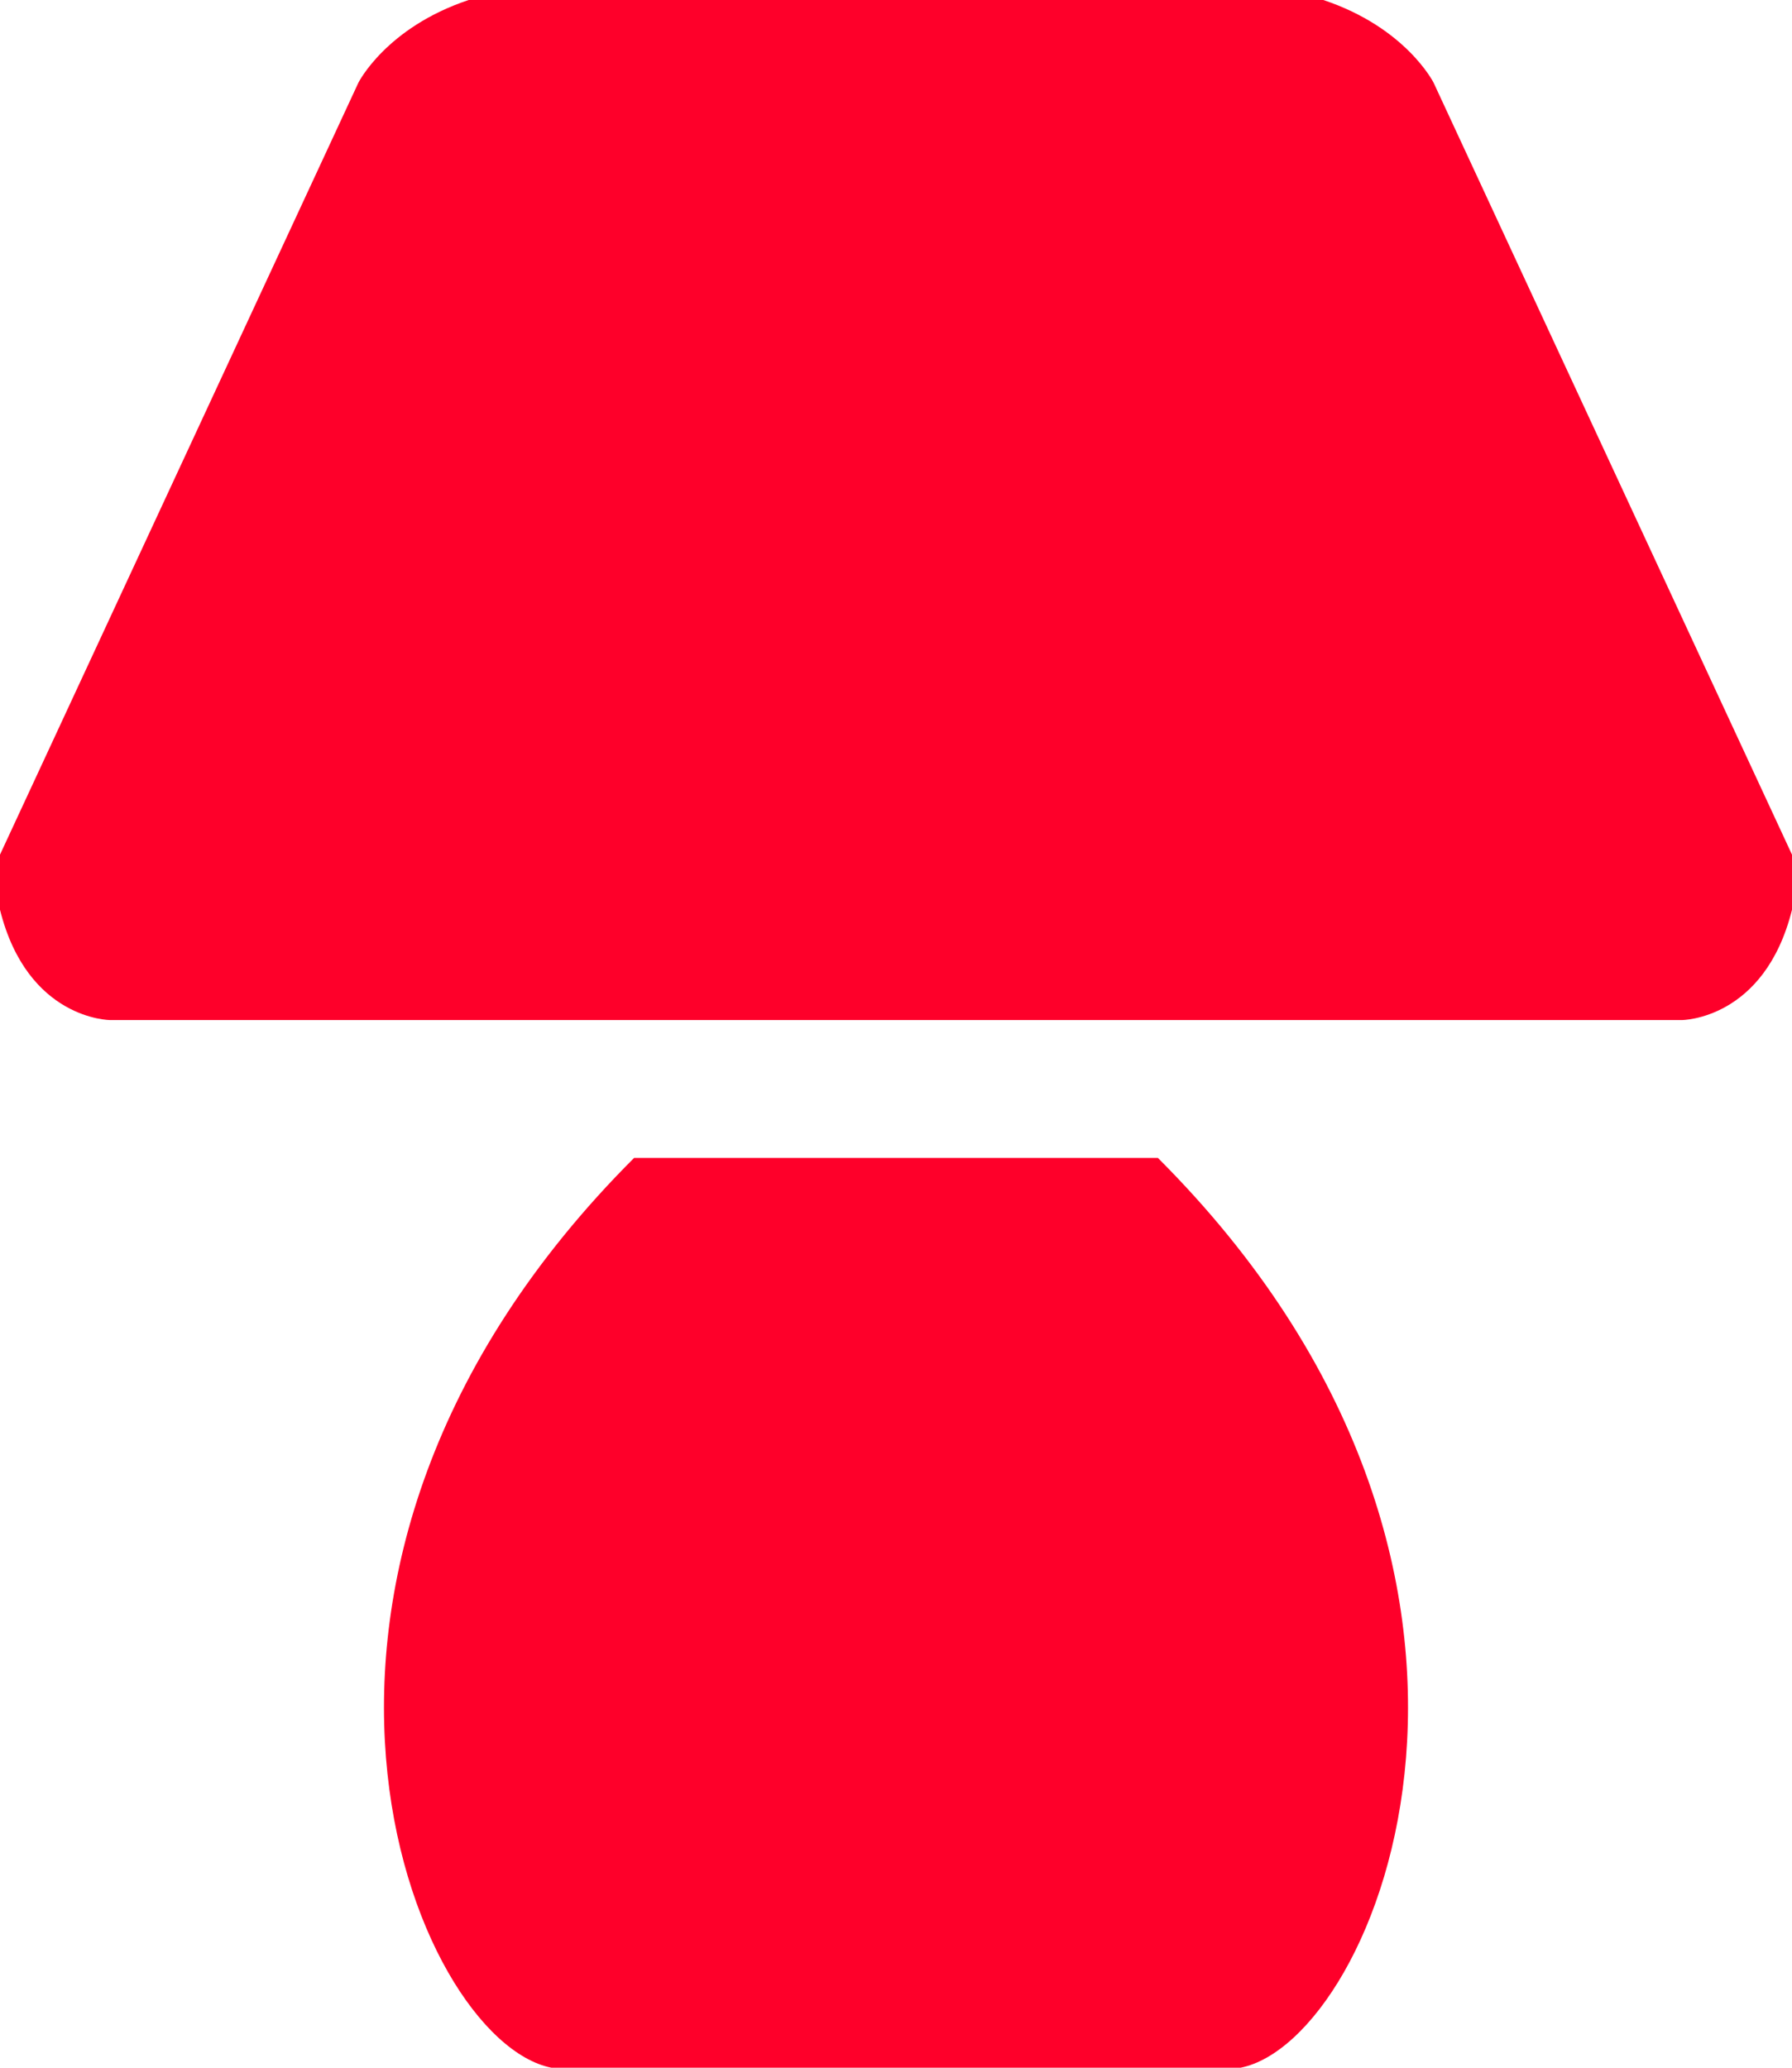
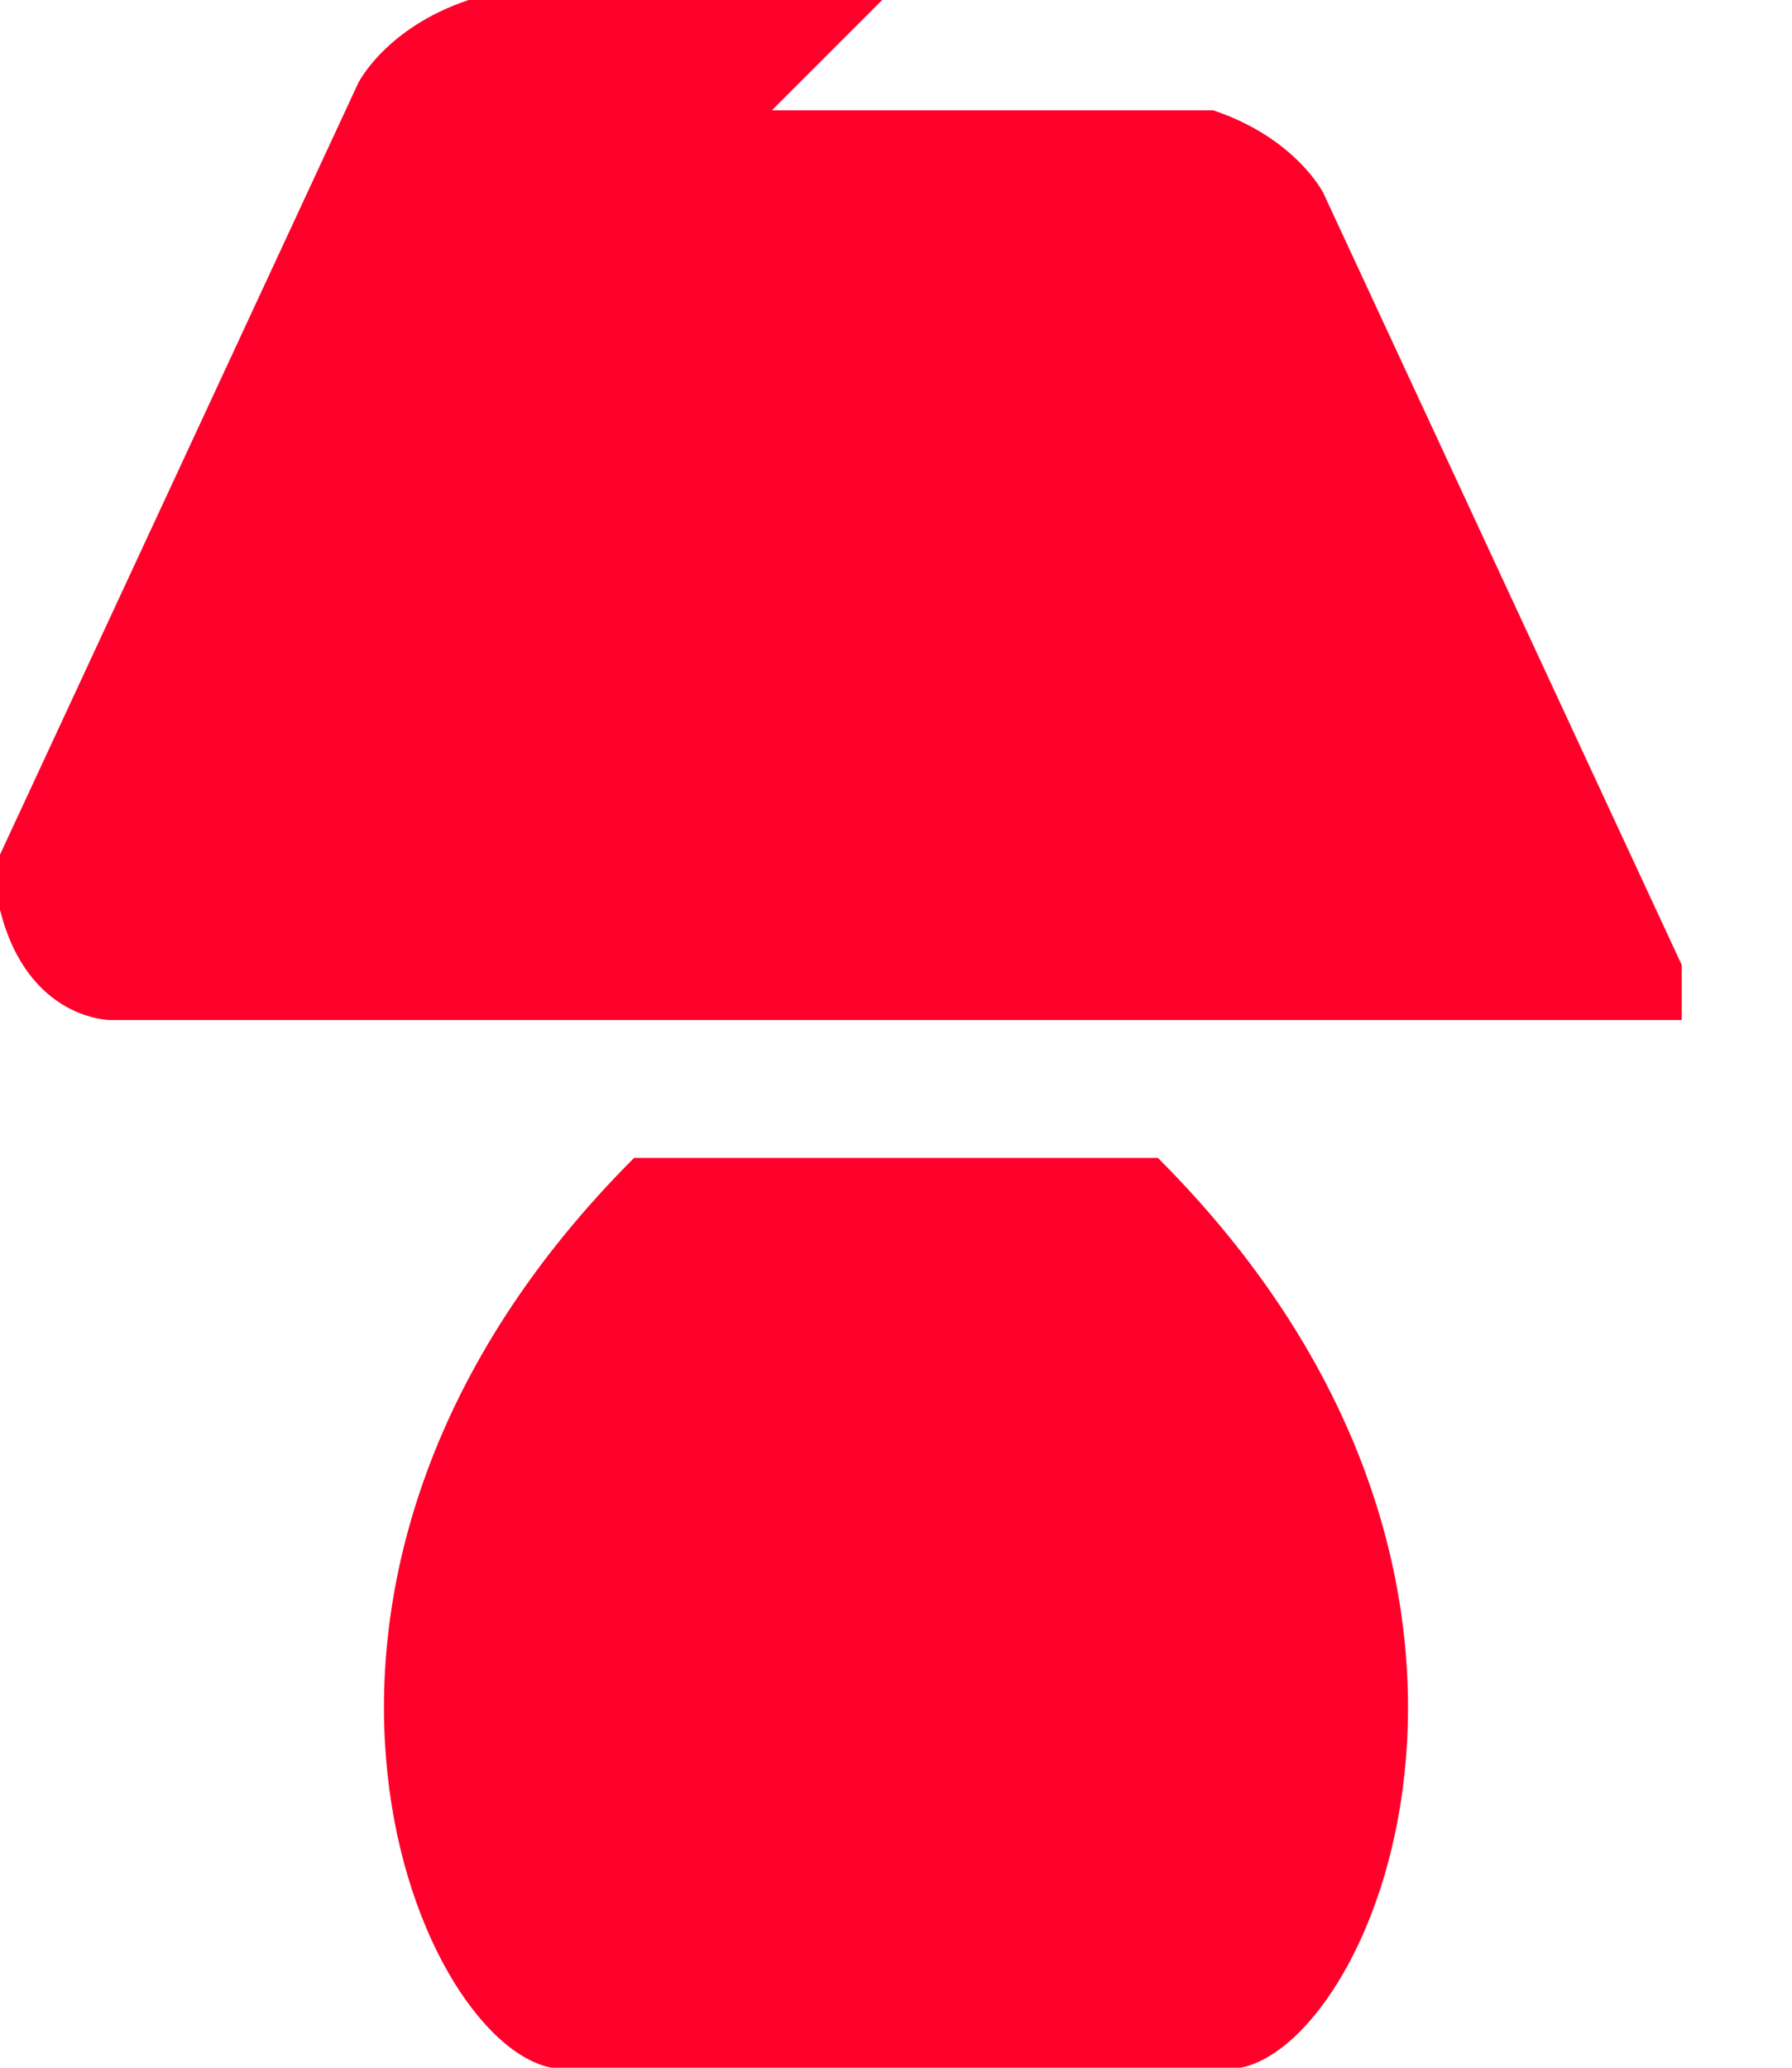
<svg xmlns="http://www.w3.org/2000/svg" xml:space="preserve" width="52px" height="60px" version="1.1" style="shape-rendering:geometricPrecision; text-rendering:geometricPrecision; image-rendering:optimizeQuality; fill-rule:evenodd; clip-rule:evenodd" viewBox="0 0 0.65 0.75">
  <defs>
    <style type="text/css">
   
    .fil0 {fill:#FE002A}
   
  </style>
  </defs>
  <g id="Livello_x0020_1">
-     <path class="fil0" d="M0.32 0.75c-0.04,0 -0.08,0 -0.12,0 -0.05,-0.01 -0.12,-0.18 0.03,-0.33l0.09 0 0.1 0c0.15,0.15 0.08,0.32 0.03,0.33 -0.04,0 -0.08,0 -0.13,0zm0 -0.75l-0.15 0c-0.03,0.01 -0.04,0.03 -0.04,0.03l-0.13 0.28 0 0.02c0.01,0.04 0.04,0.04 0.04,0.04l0.28 0 0.29 0c0,0 0.03,0 0.04,-0.04l0 -0.02 -0.13 -0.28c0,0 -0.01,-0.02 -0.04,-0.03l-0.16 0z" />
+     <path class="fil0" d="M0.32 0.75c-0.04,0 -0.08,0 -0.12,0 -0.05,-0.01 -0.12,-0.18 0.03,-0.33l0.09 0 0.1 0c0.15,0.15 0.08,0.32 0.03,0.33 -0.04,0 -0.08,0 -0.13,0zm0 -0.75l-0.15 0c-0.03,0.01 -0.04,0.03 -0.04,0.03l-0.13 0.28 0 0.02c0.01,0.04 0.04,0.04 0.04,0.04l0.28 0 0.29 0l0 -0.02 -0.13 -0.28c0,0 -0.01,-0.02 -0.04,-0.03l-0.16 0z" />
  </g>
</svg>